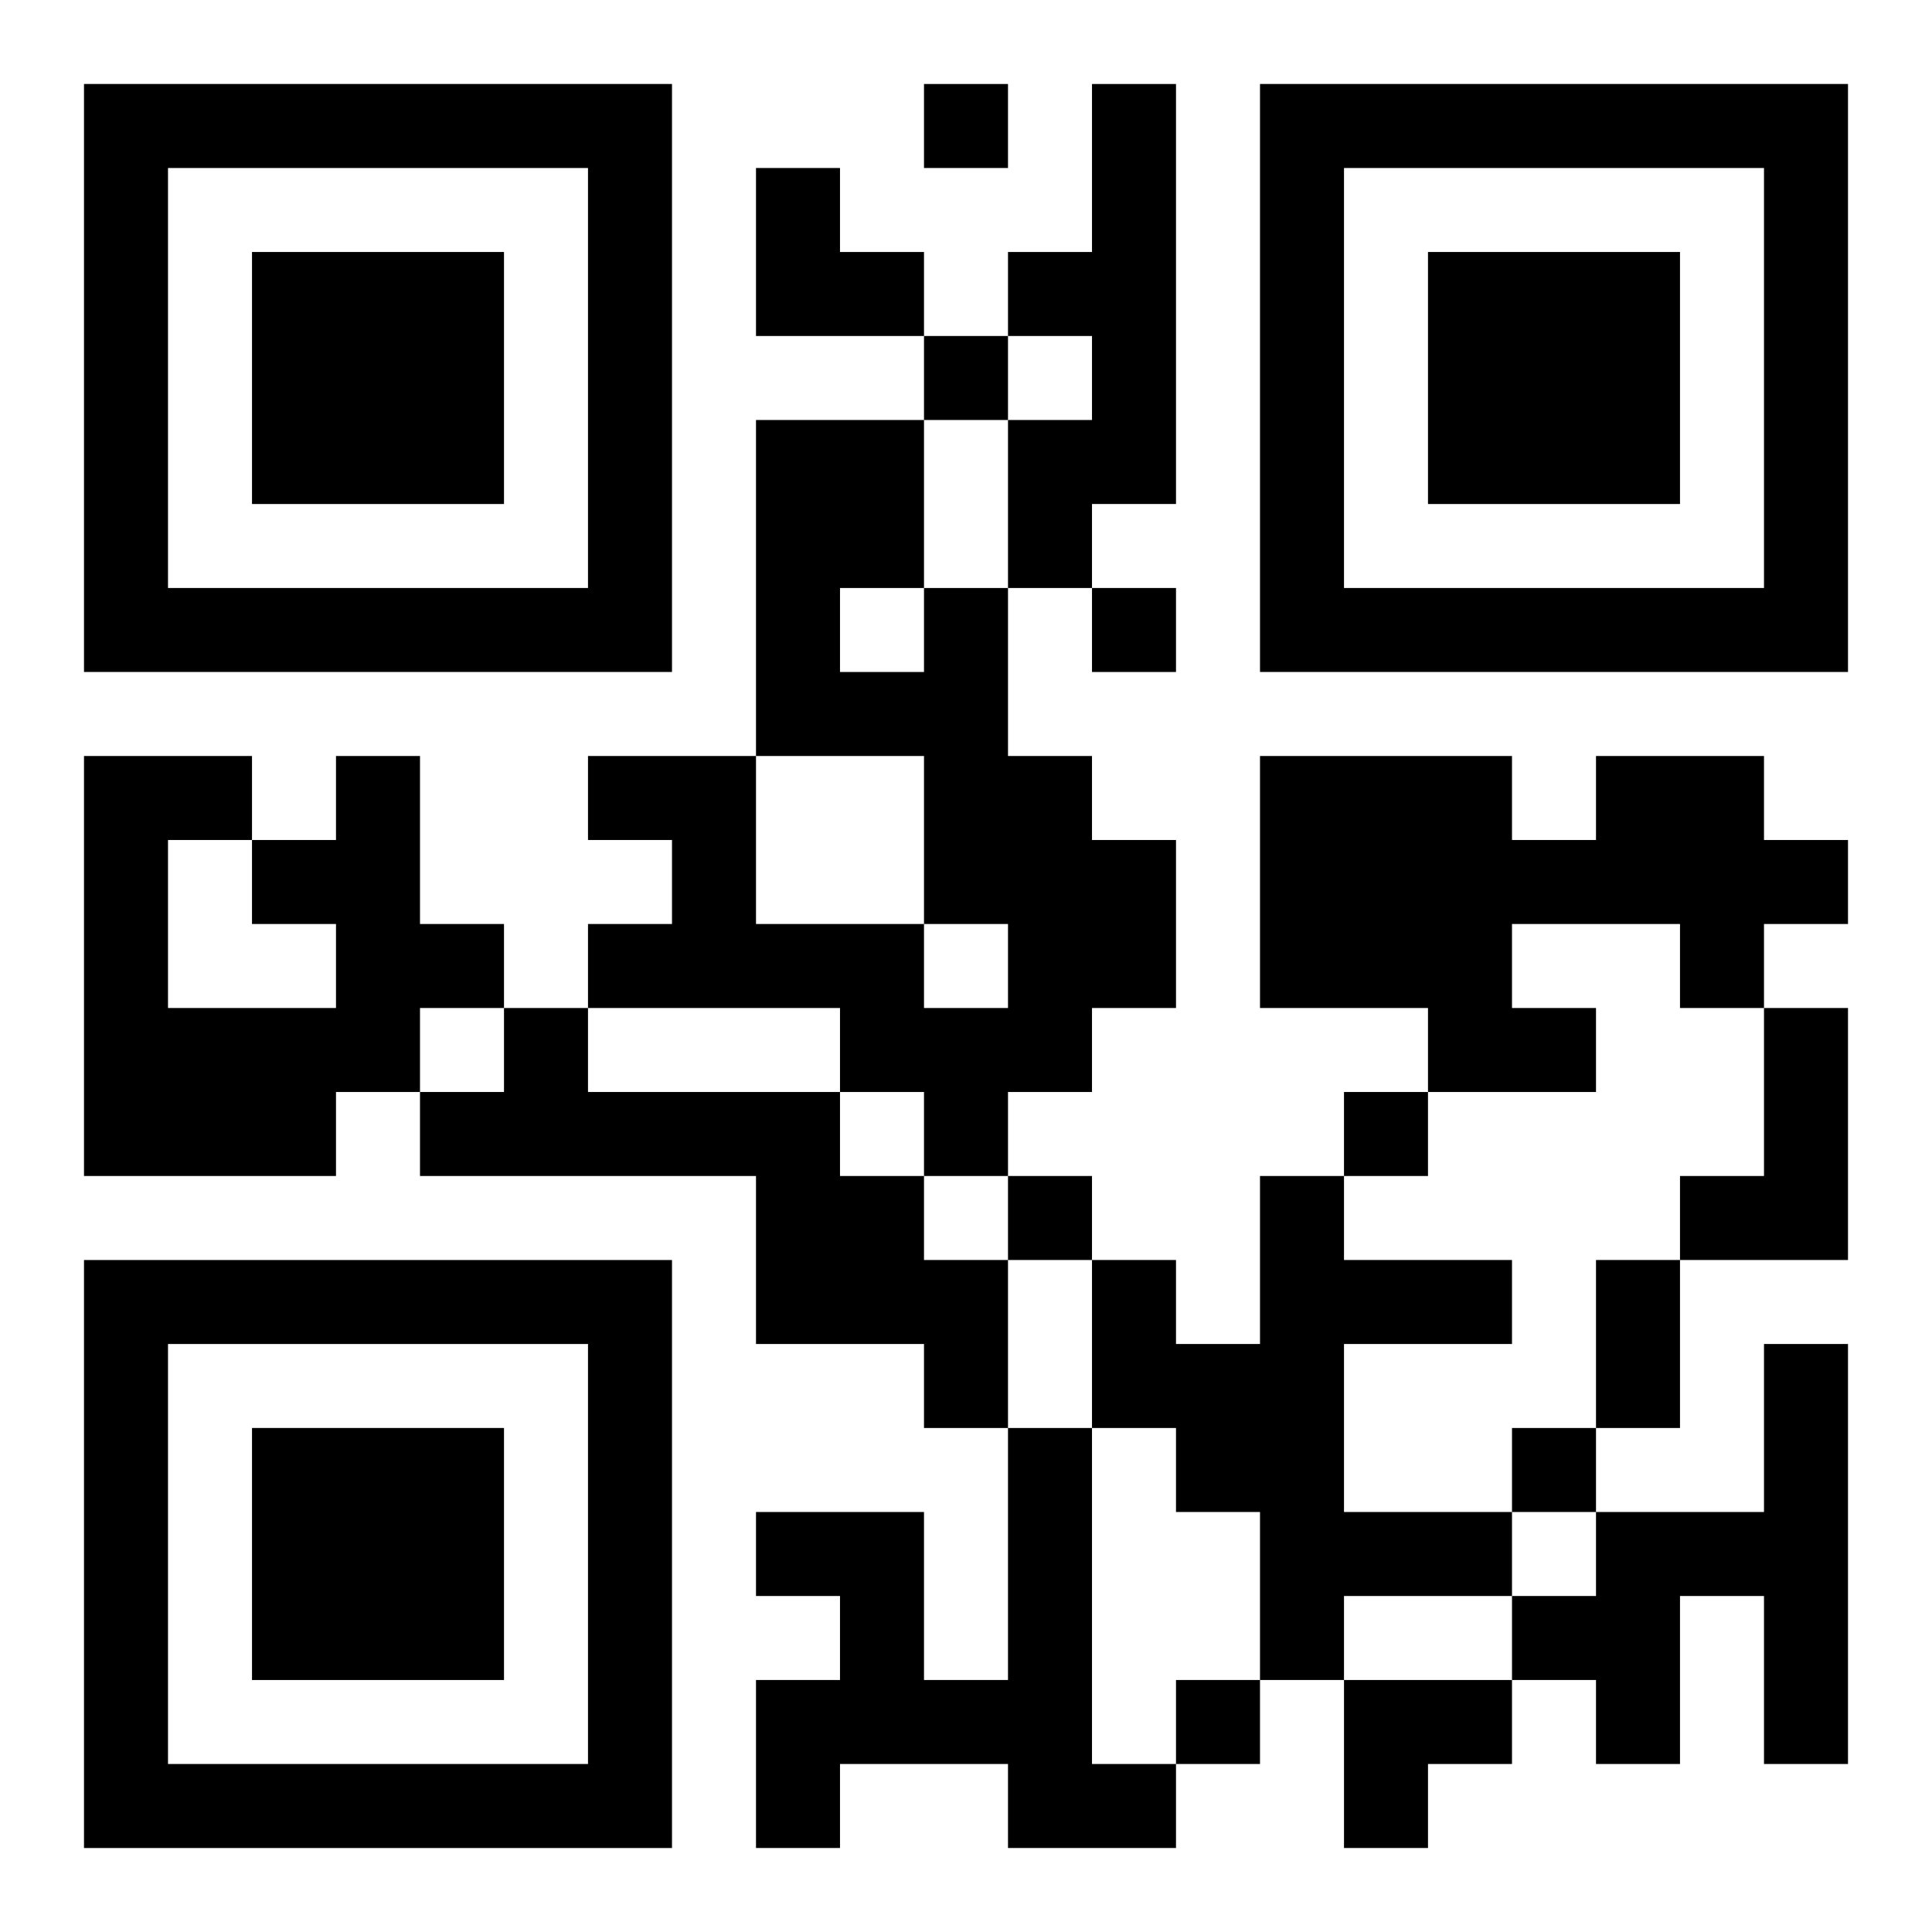
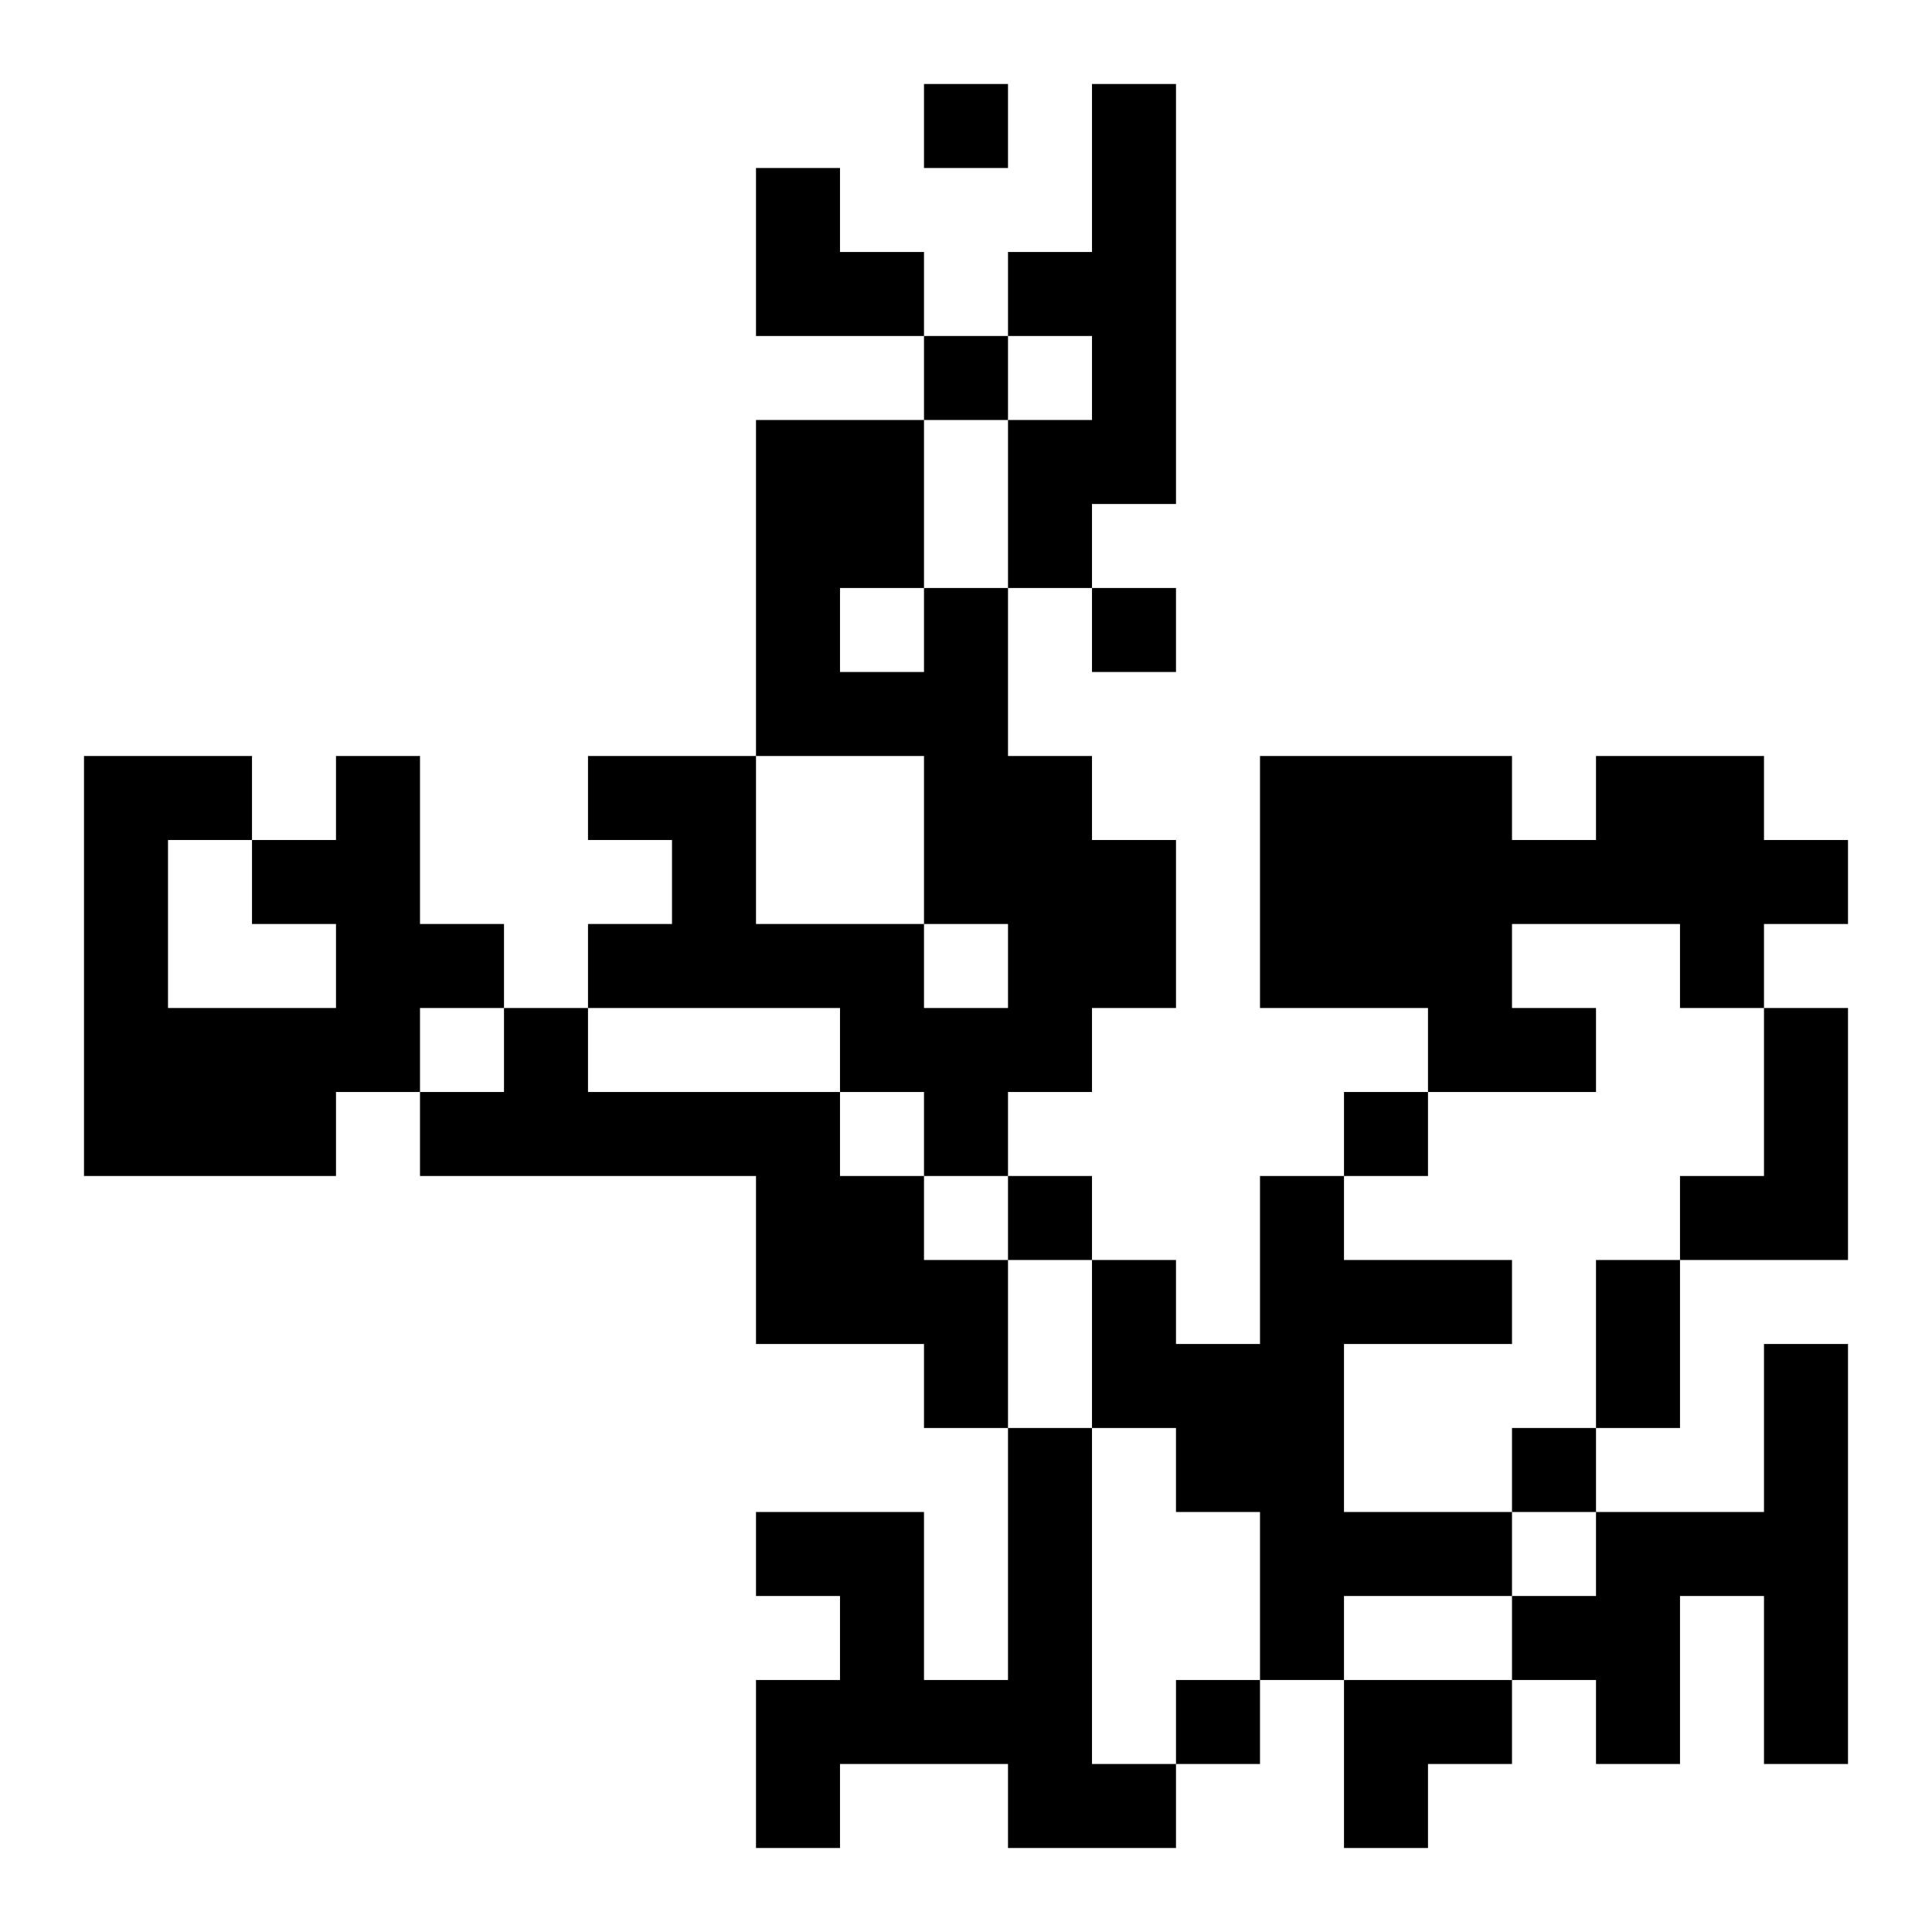
<svg xmlns="http://www.w3.org/2000/svg" xmlns:xlink="http://www.w3.org/1999/xlink" width="250" height="250" baseProfile="full" version="1.1" viewBox="-1 -1 23 23">
  <symbol id="a">
-     <path d="m0 7v7h7v-7h-7zm1 1h5v5h-5v-5zm1 1v3h3v-3h-3z" />
-   </symbol>
+     </symbol>
  <use y="-7" xlink:href="#a" />
  <use y="7" xlink:href="#a" />
  <use x="14" y="-7" xlink:href="#a" />
  <path d="m12 0h1v5h-1v1h-1v-2h1v-1h-1v-1h1v-2m-2 6h1v2h1v1h1v2h-1v1h-1v1h-1v-1h-1v-1h-3v-1h1v-1h-1v-1h2v2h2v1h1v-1h-1v-2h-2v-4h2v2m-1 0v1h1v-1h-1m-6 2h1v2h1v1h-1v1h-1v1h-3v-5h2v1h1v-1m-1 2v-1h-1v2h2v-1h-1m16-2h2v1h1v1h-1v1h-1v-1h-2v1h1v1h-2v-1h-2v-3h3v1h1v-1m-13 3h1v1h3v1h1v1h1v2h-1v-1h-2v-2h-4v-1h1v-1m15 0h1v3h-2v-1h1v-2m-6 2h1v1h2v1h-2v2h2v1h-2v1h-1v-2h-1v-1h-1v-2h1v1h1v-2m6 2h1v5h-1v-2h-1v2h-1v-1h-1v-1h1v-1h2v-2m-9 1h1v4h1v1h-2v-1h-2v1h-1v-2h1v-1h-1v-1h2v2h1v-3m-1-16v1h1v-1h-1m0 3v1h1v-1h-1m2 3v1h1v-1h-1m3 6v1h1v-1h-1m-4 1v1h1v-1h-1m6 3v1h1v-1h-1m-4 3v1h1v-1h-1m5-5h1v2h-1v-2m-10-13h1v1h1v1h-2zm7 18h2v1h-1v1h-1z" />
</svg>